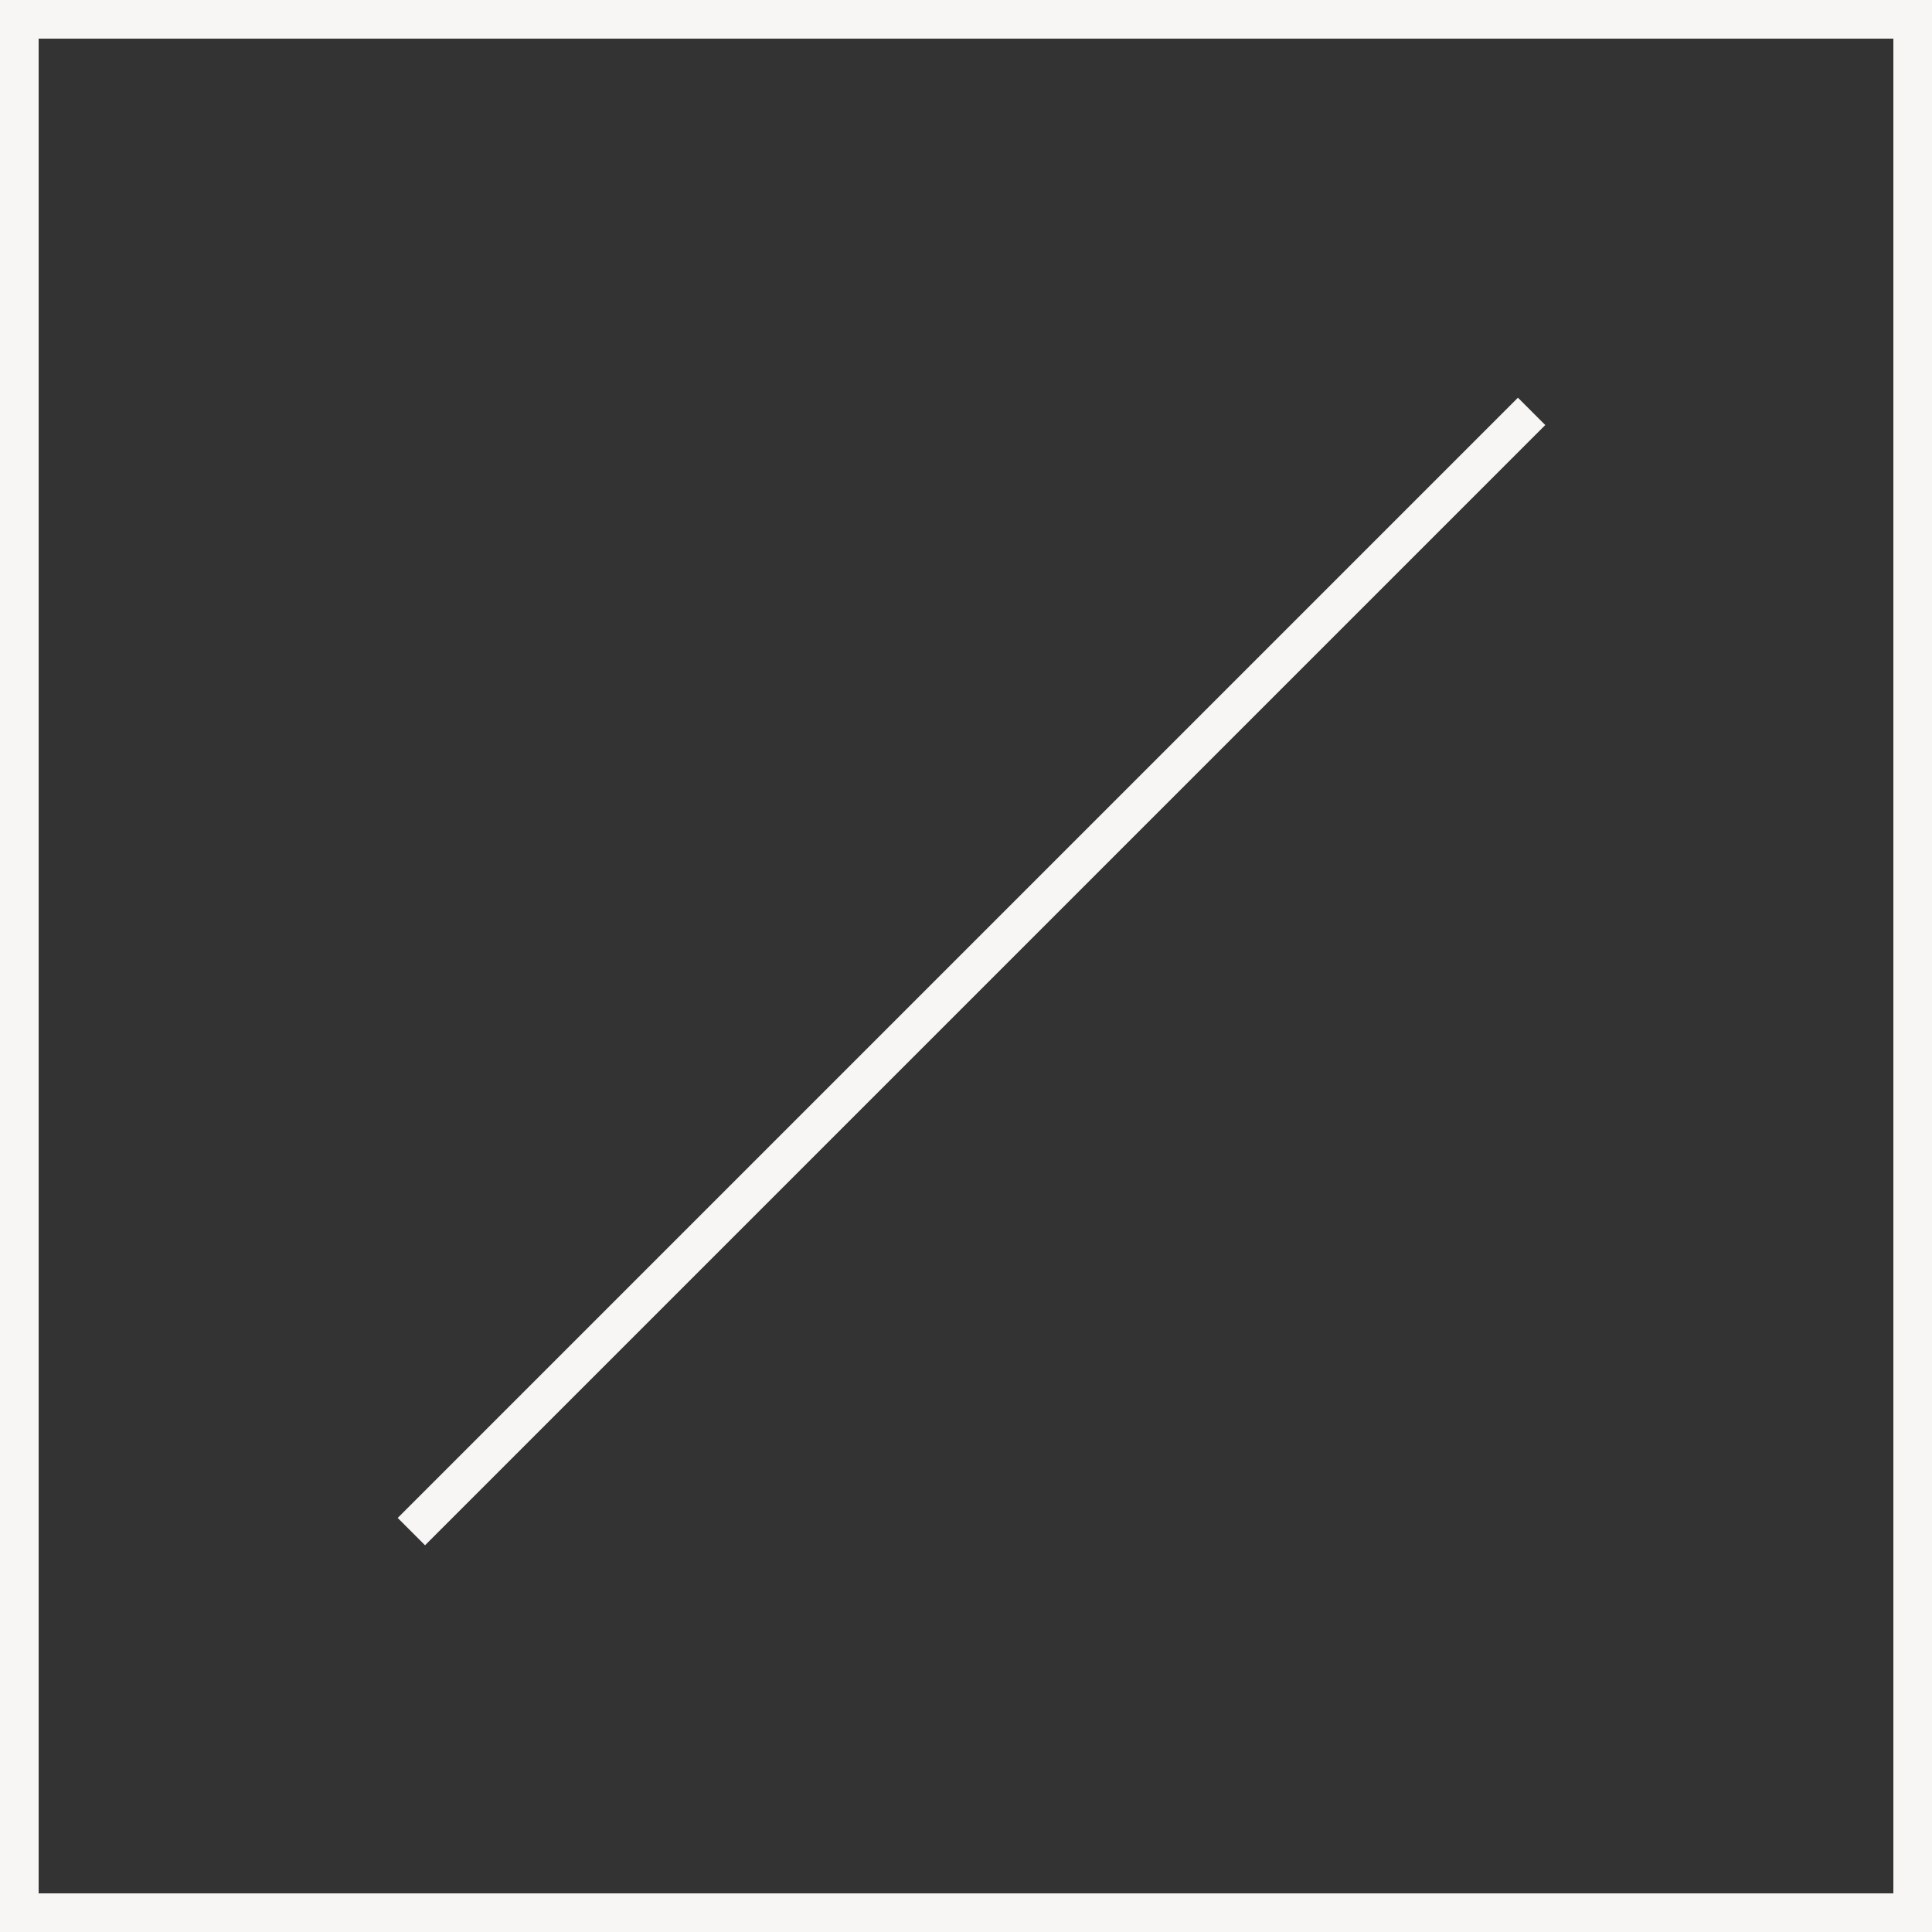
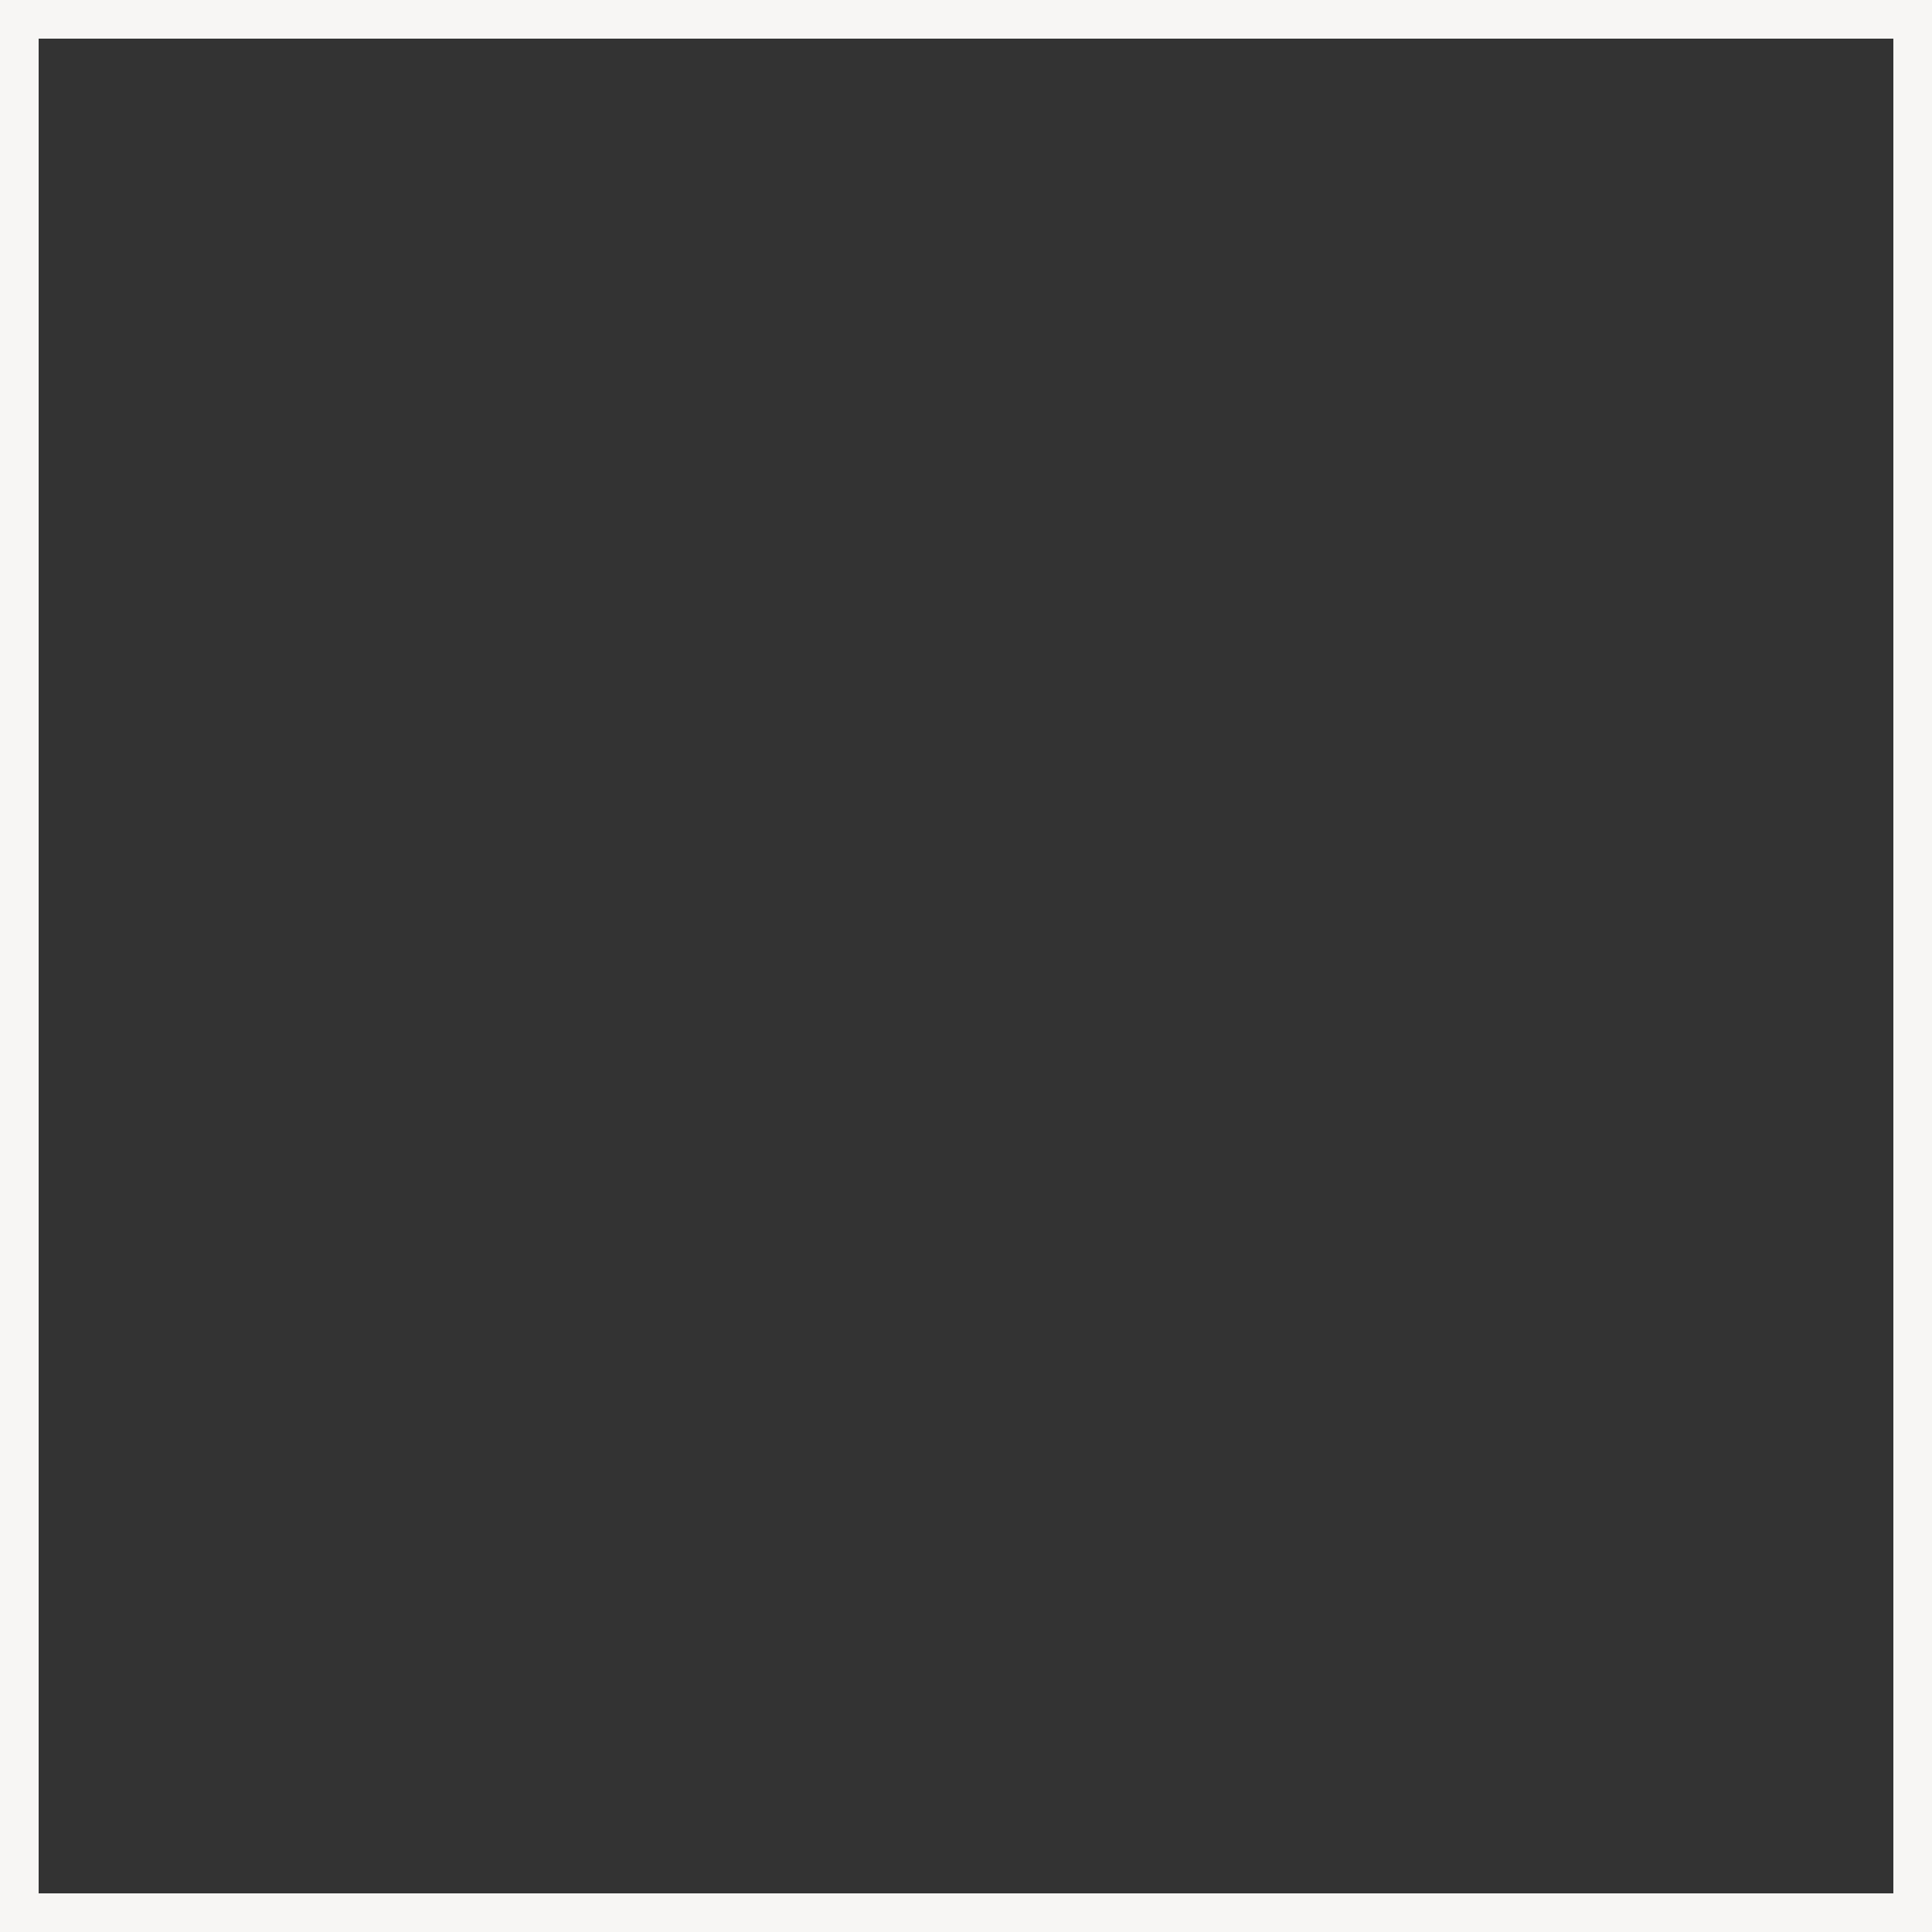
<svg xmlns="http://www.w3.org/2000/svg" width="50px" height="50px" viewBox="0 0 50 50" version="1.1">
  <rect x="0" y="0" width="50" height="50" fill="#333333" stroke="none" />
  <title>Icons/m2</title>
  <g id="Icons/m2" stroke="none" stroke-width="1" fill="none" fill-rule="evenodd">
    <rect id="Rectangle" stroke="#F7F6F4" x="0.5" y="0.5" width="49" height="49" />
-     <line x1="39.284" y1="11" x2="11" y2="39.284" id="Line" stroke="#F7F6F4" stroke-linecap="square" />
  </g>
</svg>